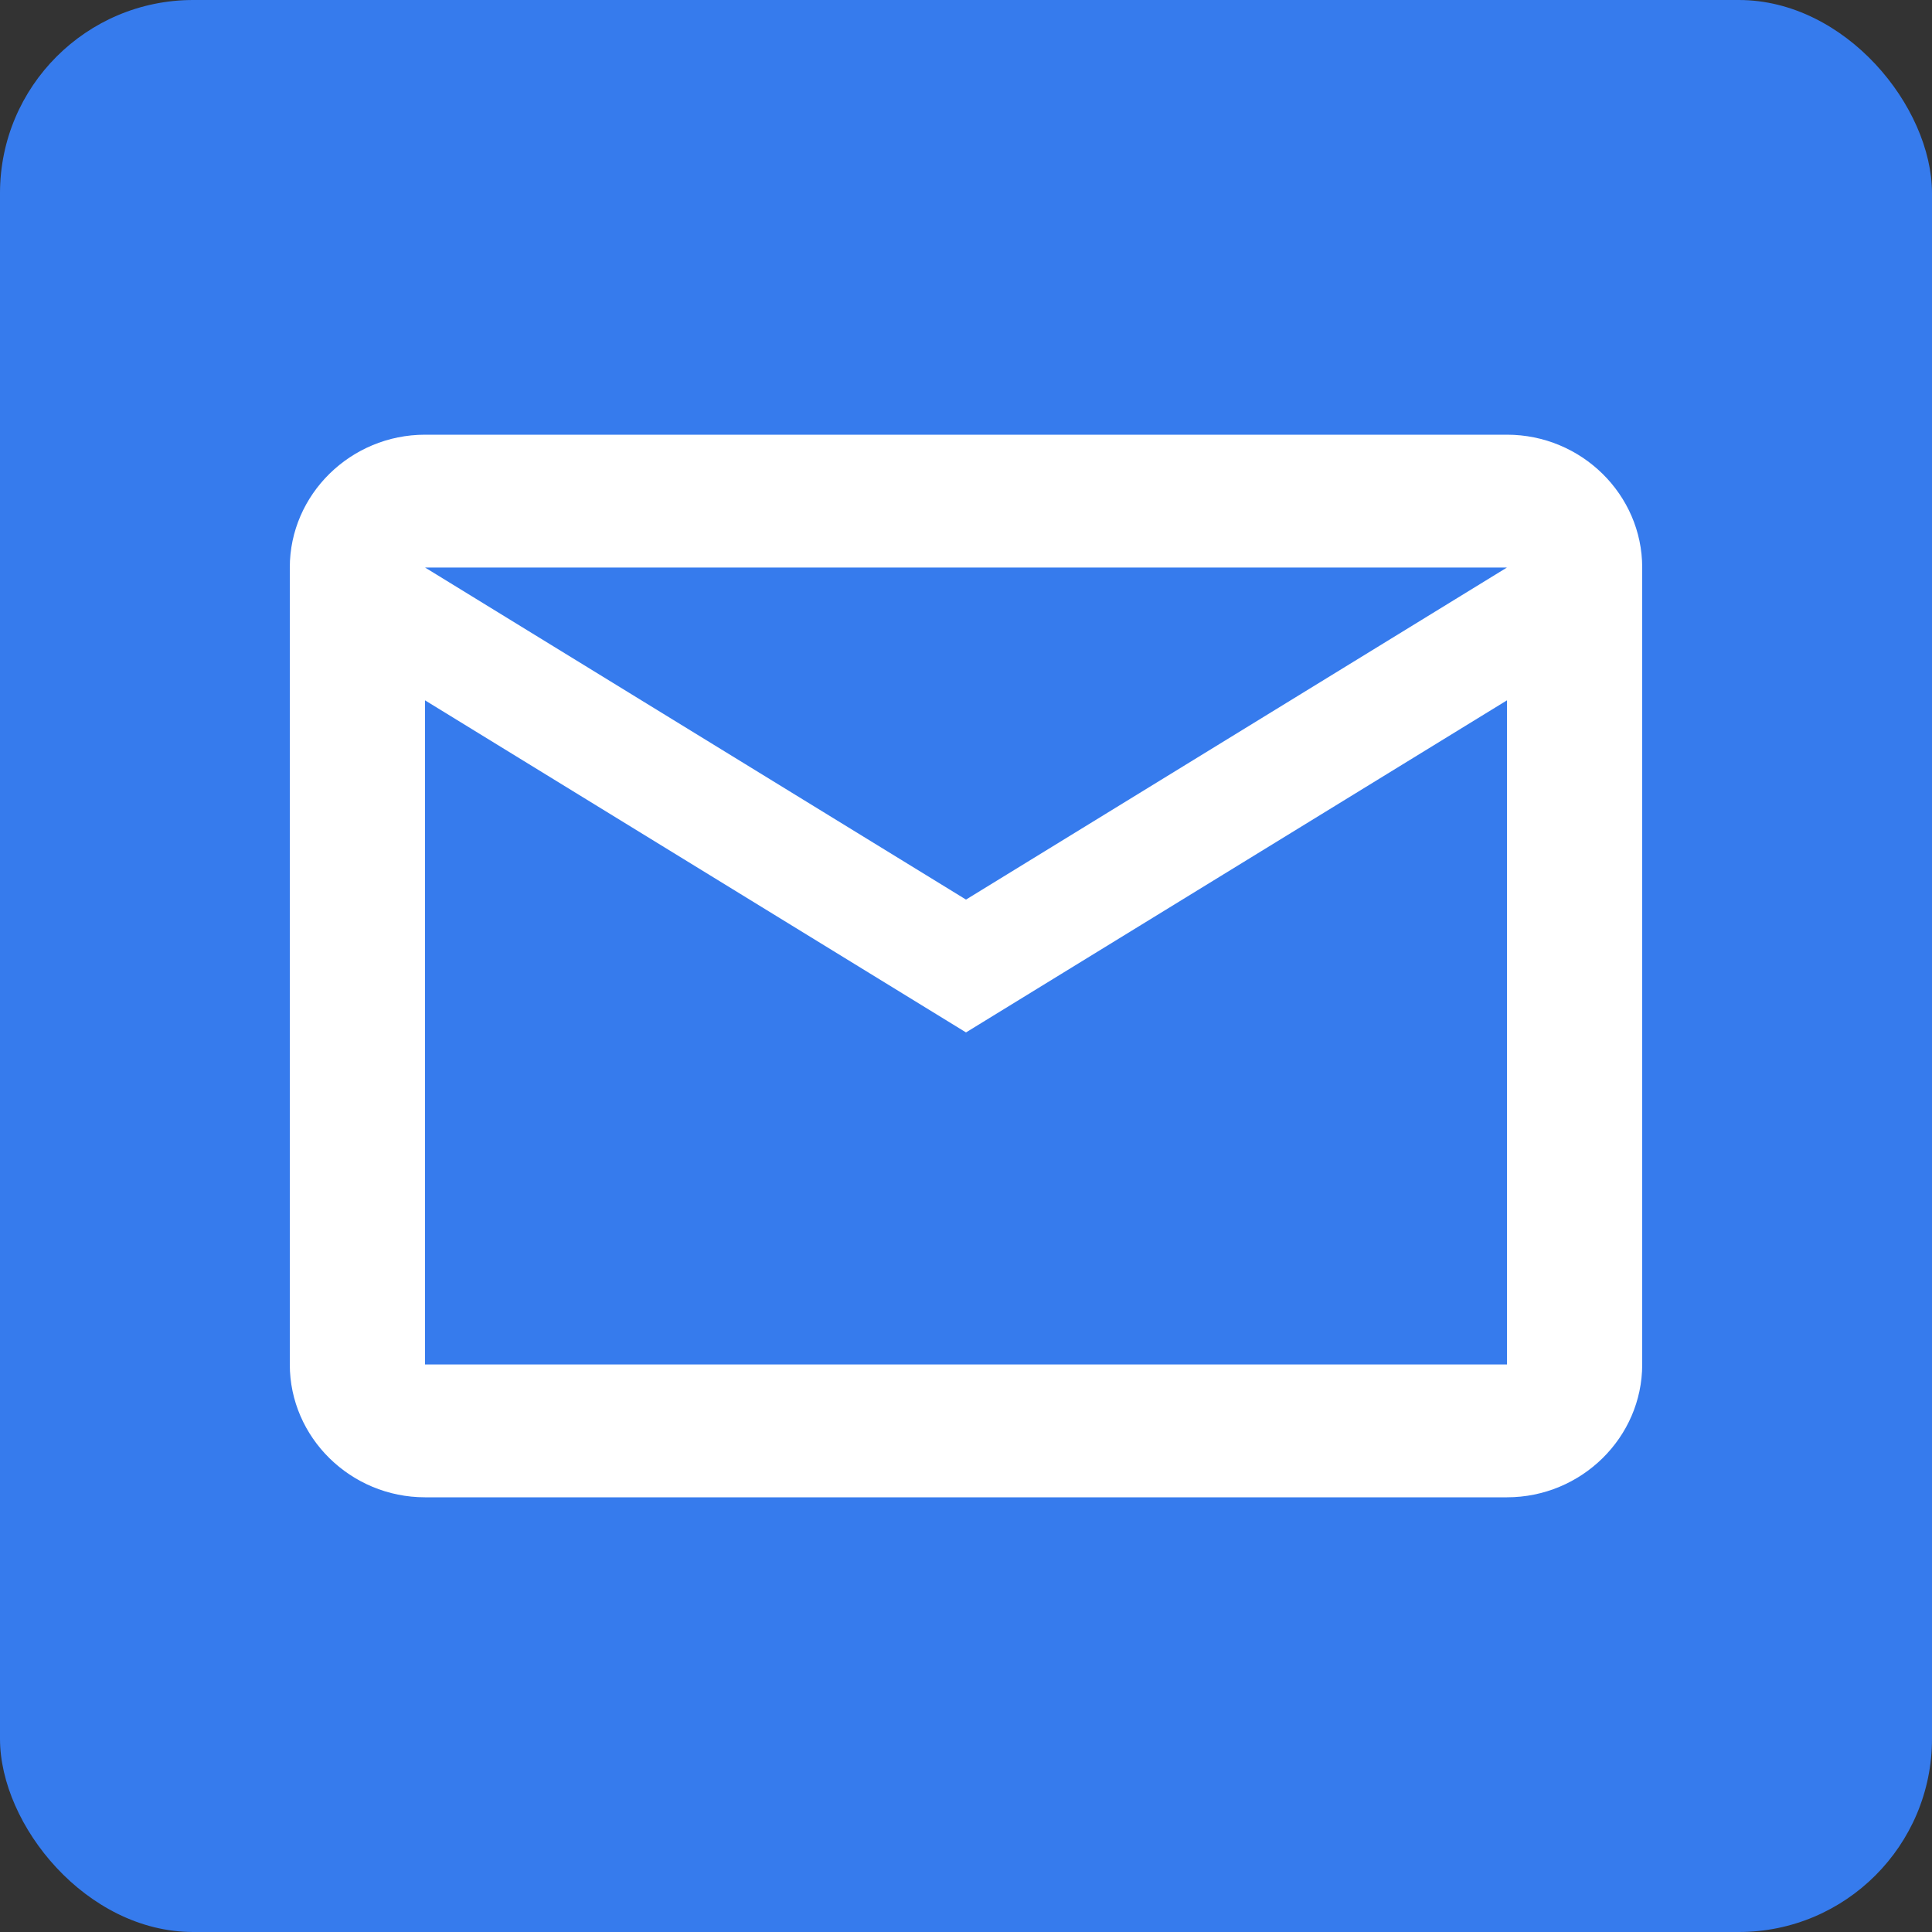
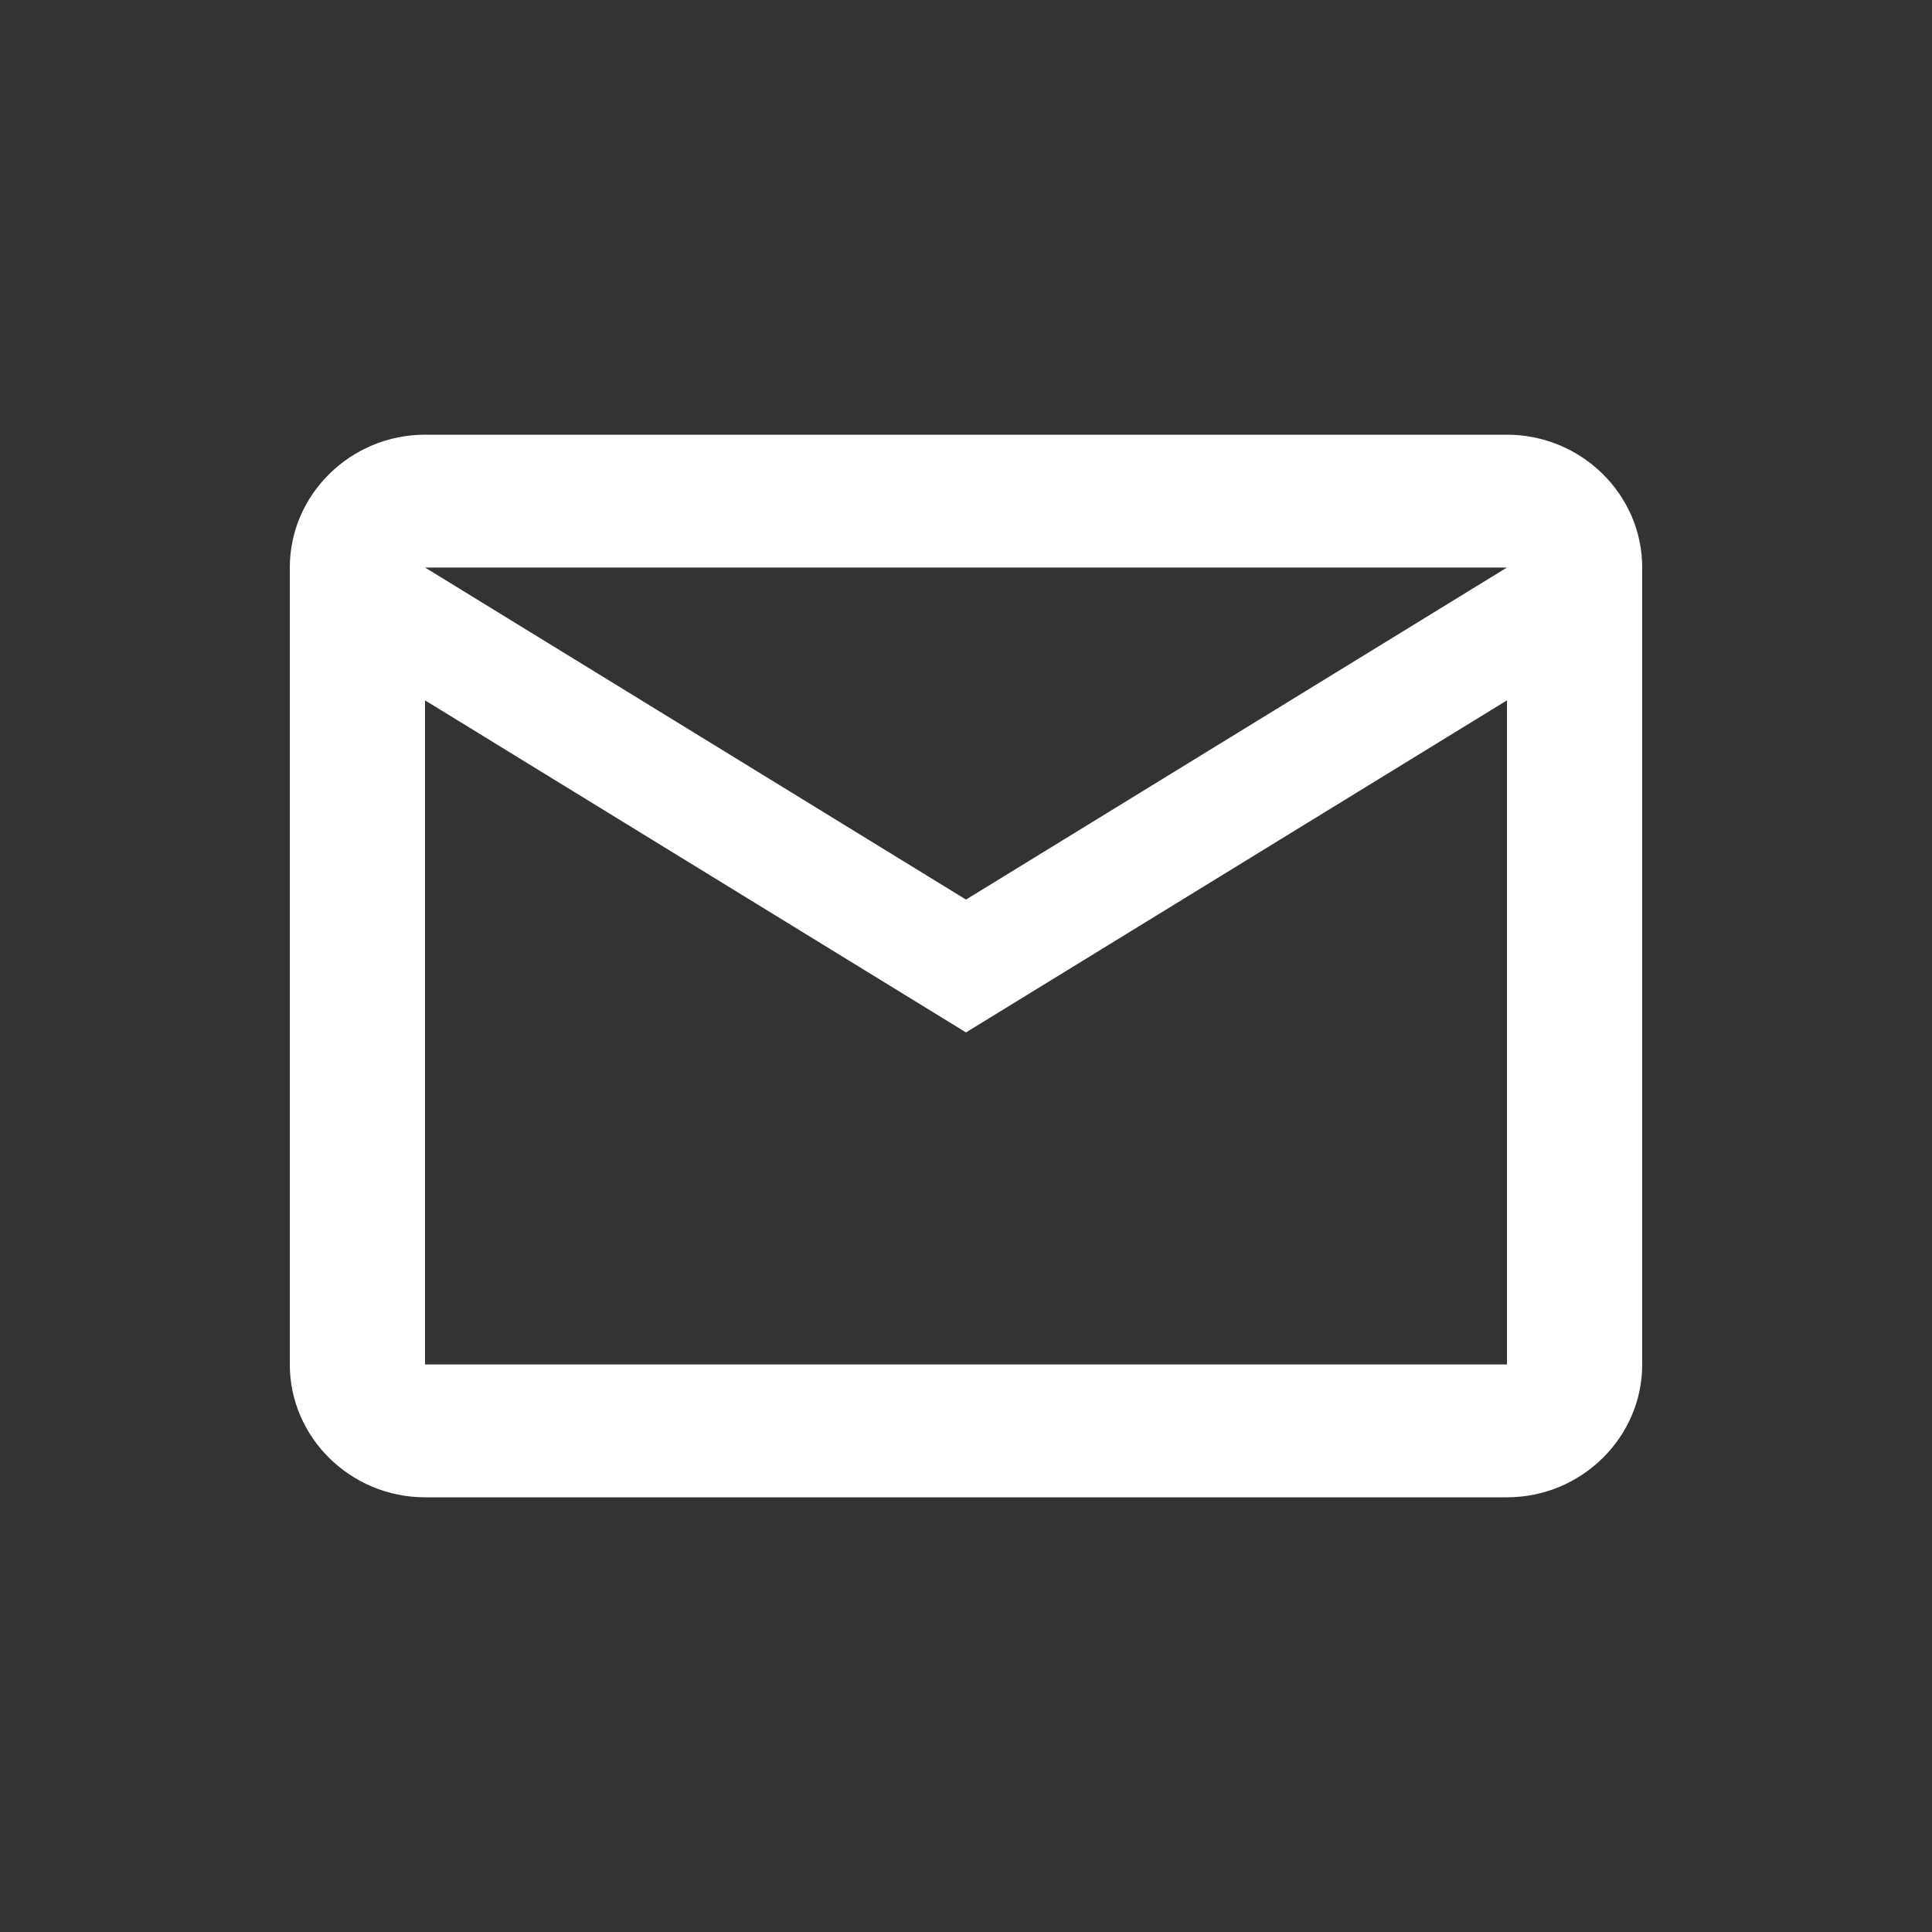
<svg xmlns="http://www.w3.org/2000/svg" width="40" height="40" viewBox="0 0 40 40" fill="none">
  <rect x="0" y="0" width="40" height="40" fill="#333333" stroke="none" />
-   <rect width="40" height="40" rx="4" fill="#367BED" />
  <path d="M34 11.75C34 10.238 32.74 9 31.2 9H8.8C7.26 9 6 10.238 6 11.75V28.25C6 29.762 7.26 31 8.8 31H31.2C32.74 31 34 29.762 34 28.25V11.75ZM31.2 11.75L20 18.625L8.8 11.75H31.2ZM31.2 28.25H8.8V14.5L20 21.375L31.2 14.5V28.25Z" fill="white" />
</svg>